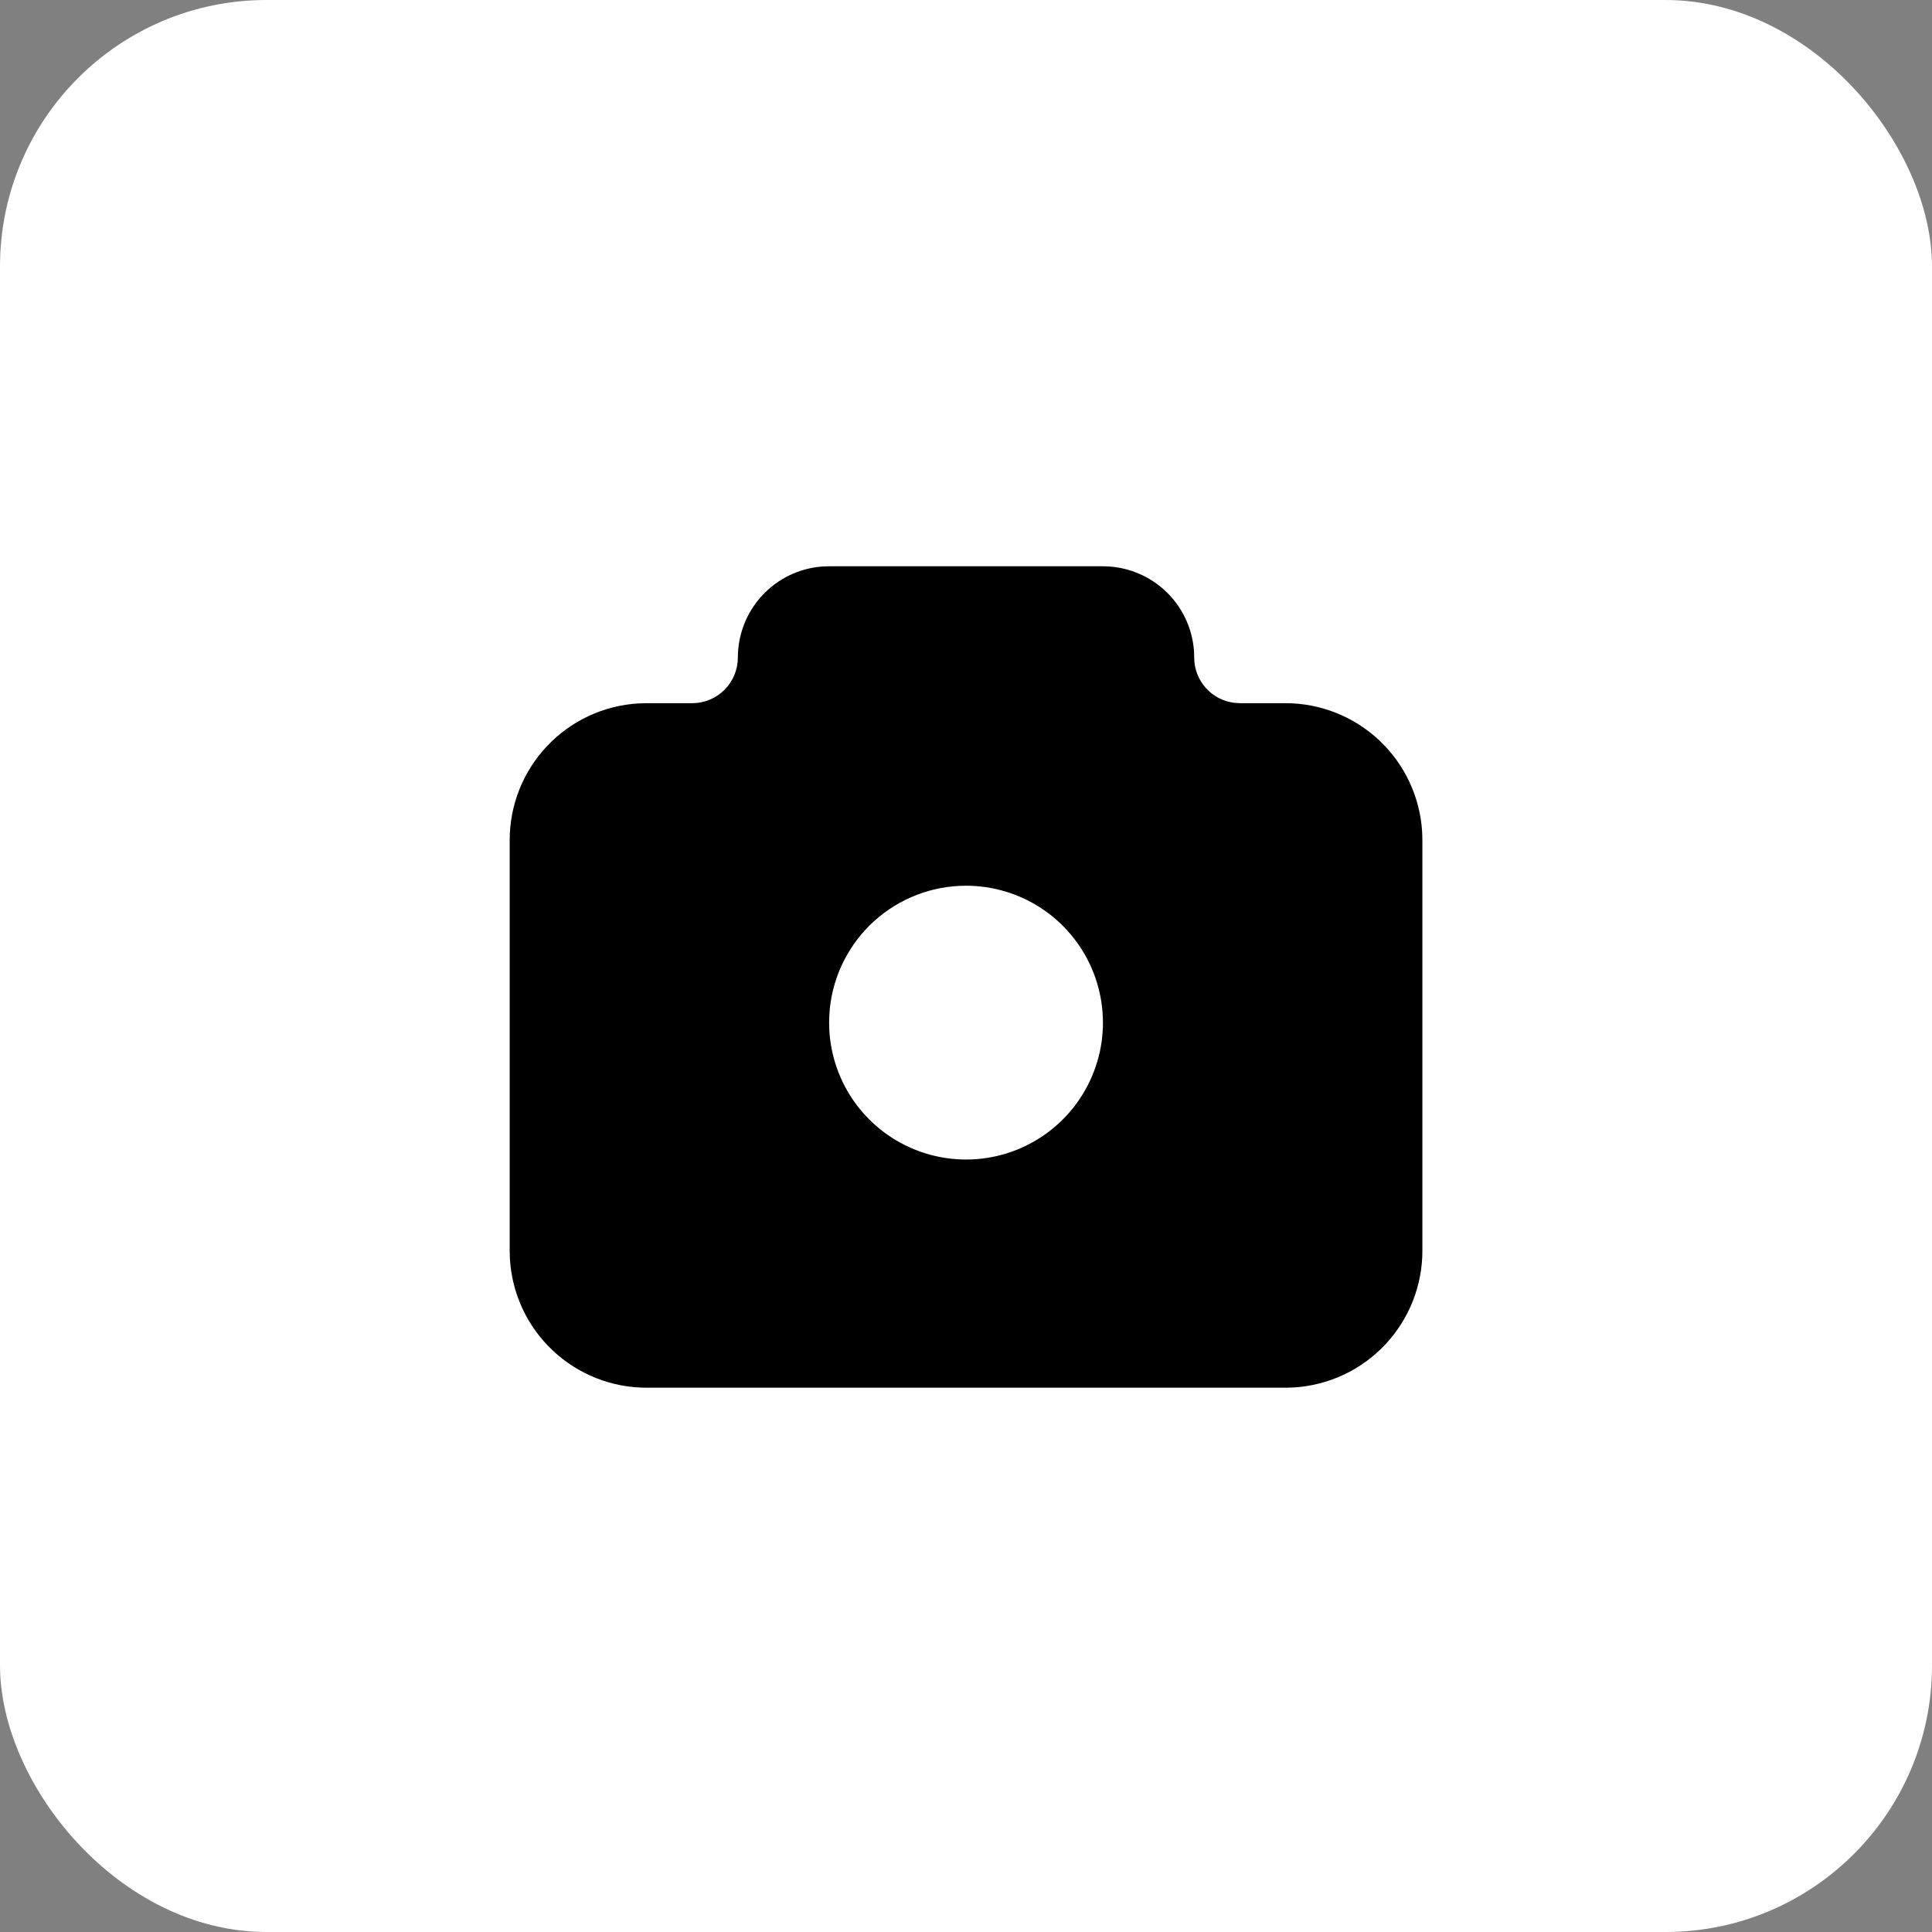
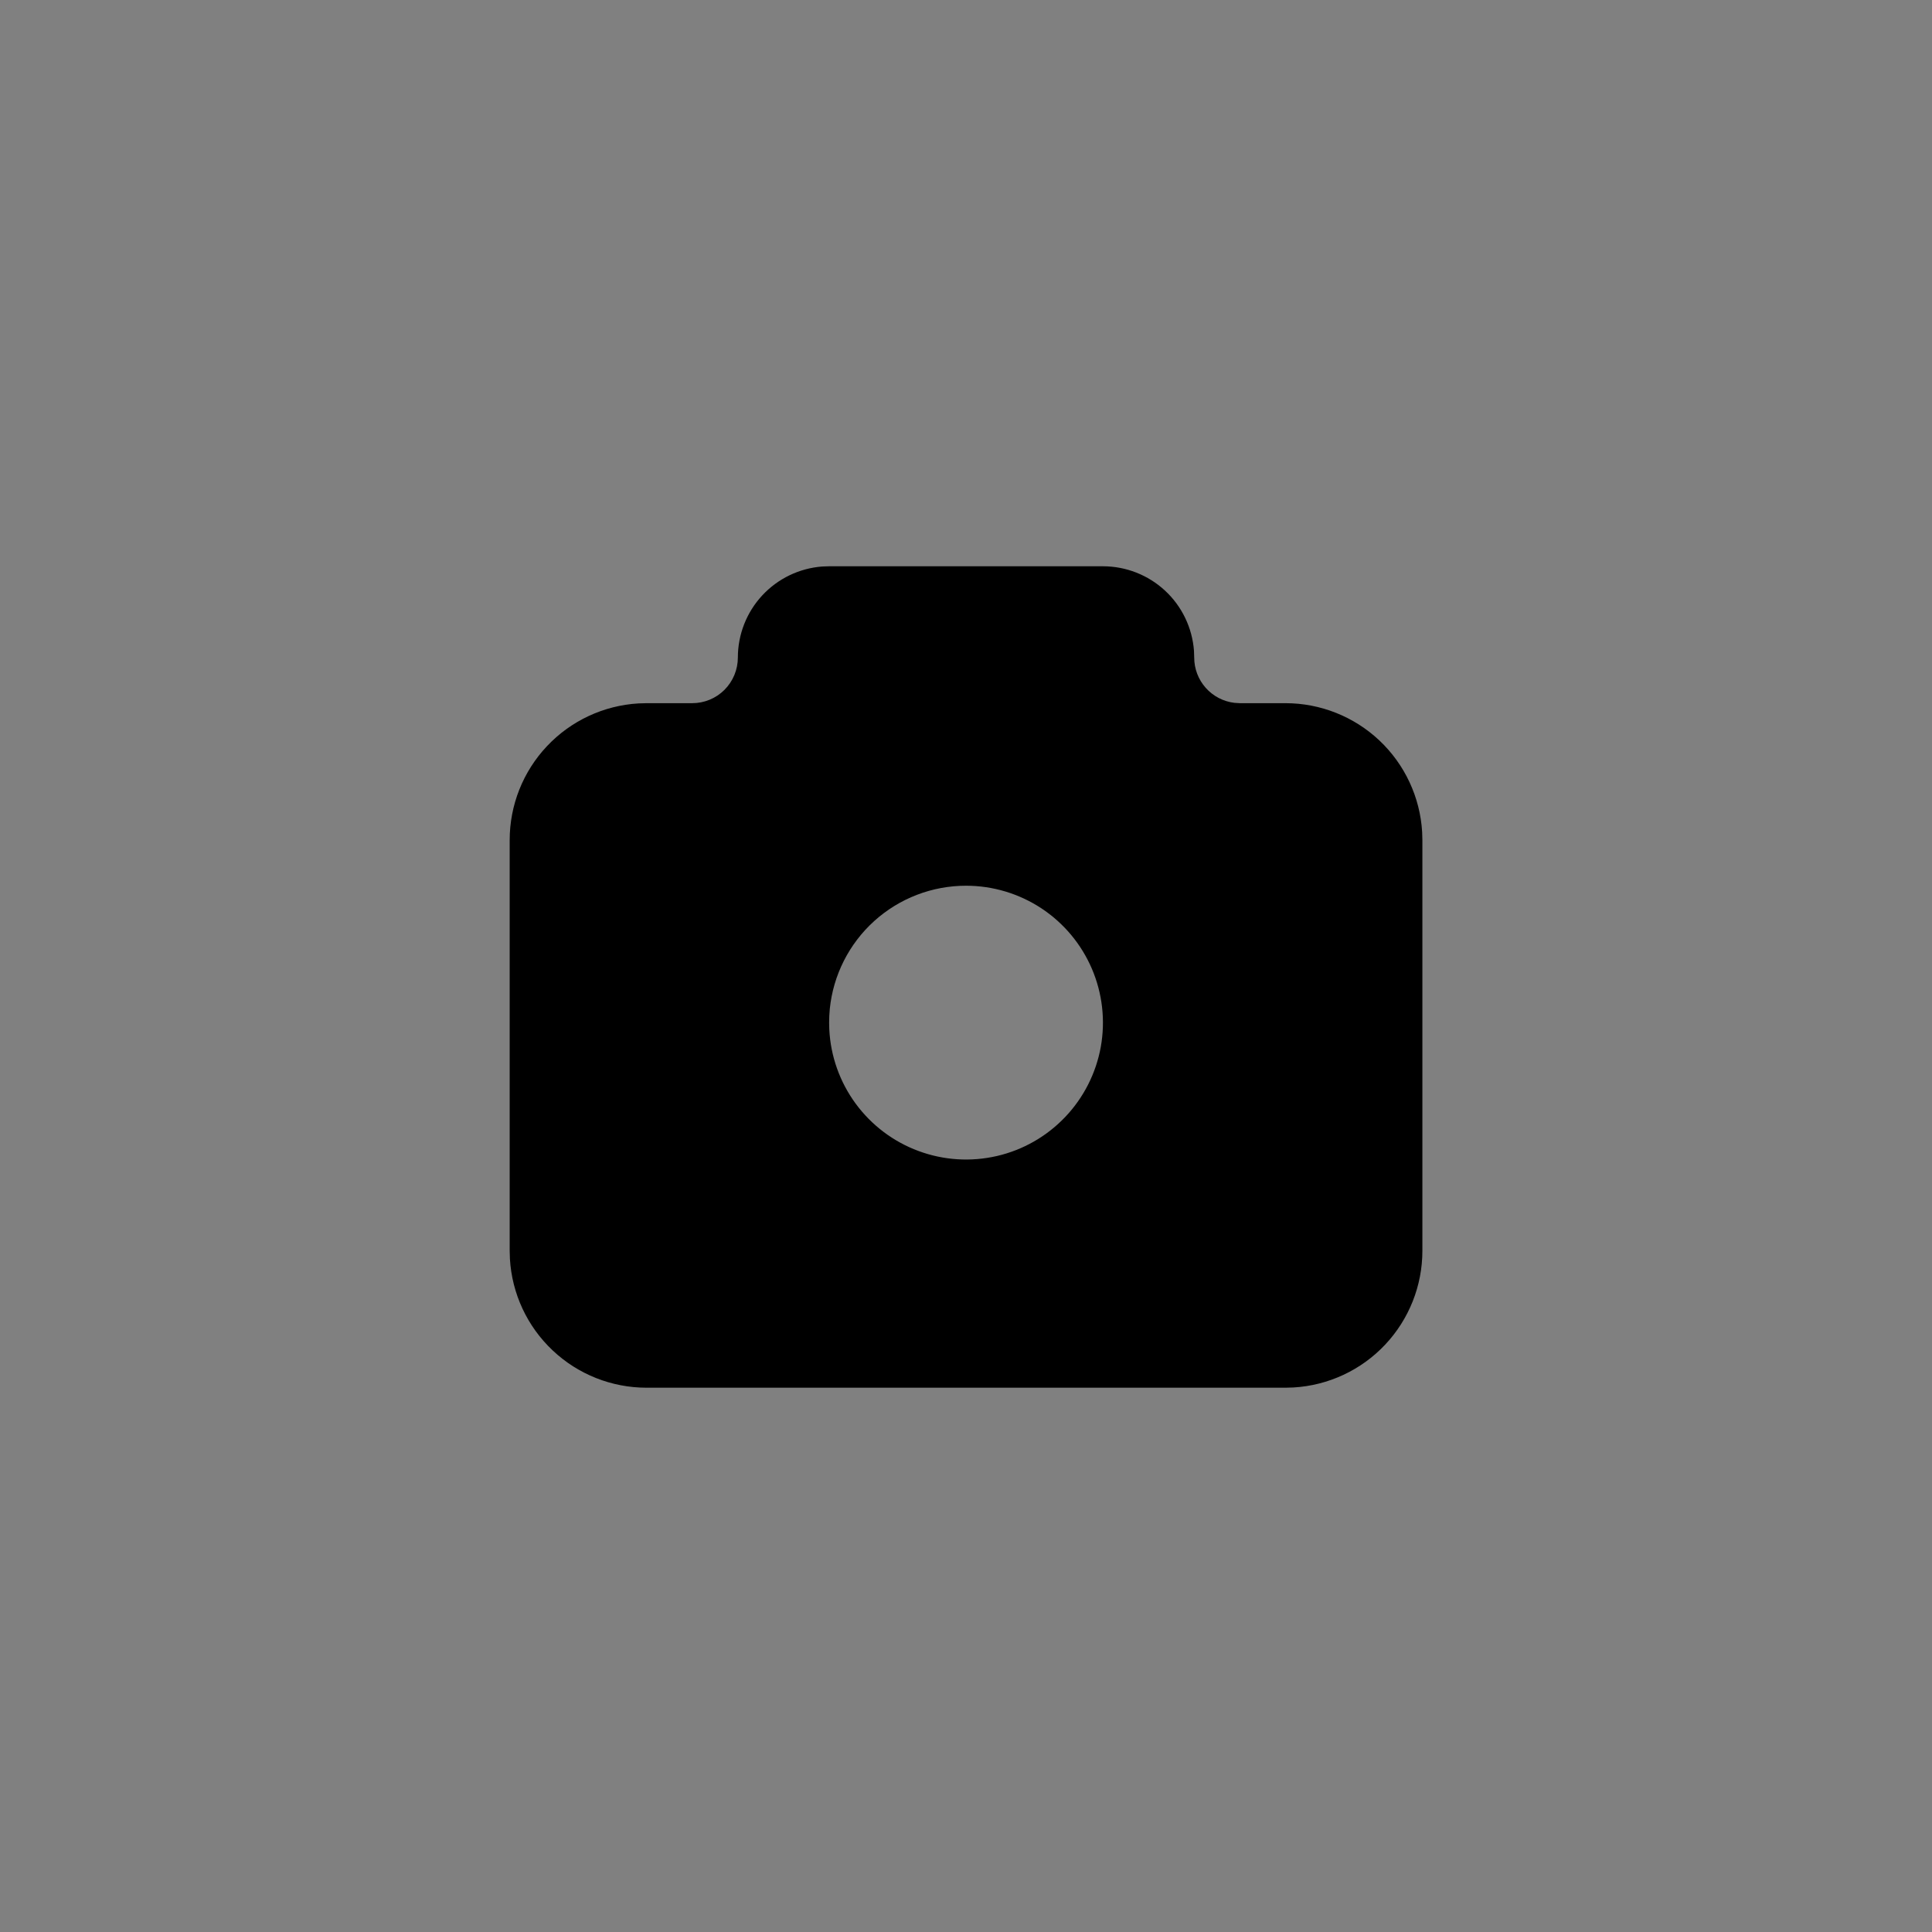
<svg xmlns="http://www.w3.org/2000/svg" width="58" height="58" viewBox="0 0 58 58" fill="none">
  <rect x="0" y="0" width="58" height="58" fill="#808080" stroke="none" />
-   <rect width="58" height="58" rx="8" fill="white" />
  <path d="M33.111 17C33.802 17 34.468 17.261 34.975 17.731C35.482 18.201 35.792 18.845 35.844 19.535L35.851 19.74C35.851 20.076 35.974 20.399 36.197 20.65C36.42 20.901 36.727 21.061 37.06 21.1L37.221 21.11H38.591C39.639 21.11 40.648 21.511 41.411 22.23C42.173 22.949 42.632 23.932 42.694 24.979L42.701 25.22V37.55C42.701 38.598 42.3 39.607 41.581 40.37C40.862 41.133 39.878 41.592 38.832 41.653L38.591 41.66H19.411C18.362 41.66 17.354 41.26 16.591 40.54C15.828 39.821 15.369 38.838 15.308 37.791L15.301 37.55V25.22C15.301 24.172 15.701 23.163 16.421 22.4C17.14 21.637 18.123 21.178 19.17 21.117L19.411 21.11H20.781C21.144 21.11 21.493 20.966 21.75 20.709C22.006 20.452 22.151 20.103 22.151 19.74C22.151 19.049 22.412 18.383 22.882 17.876C23.352 17.369 23.996 17.059 24.685 17.007L24.891 17H33.111ZM29.001 26.59C27.982 26.59 27 26.968 26.244 27.651C25.489 28.334 25.014 29.273 24.911 30.286L24.896 30.494L24.891 30.7L24.896 30.905C24.936 31.709 25.211 32.482 25.687 33.131C26.163 33.779 26.818 34.274 27.572 34.553C28.326 34.833 29.145 34.885 29.929 34.704C30.712 34.523 31.425 34.115 31.979 33.532C32.533 32.95 32.904 32.217 33.047 31.426C33.188 30.634 33.095 29.819 32.778 29.08C32.461 28.341 31.934 27.711 31.263 27.268C30.591 26.826 29.805 26.59 29.001 26.59Z" fill="black" />
</svg>